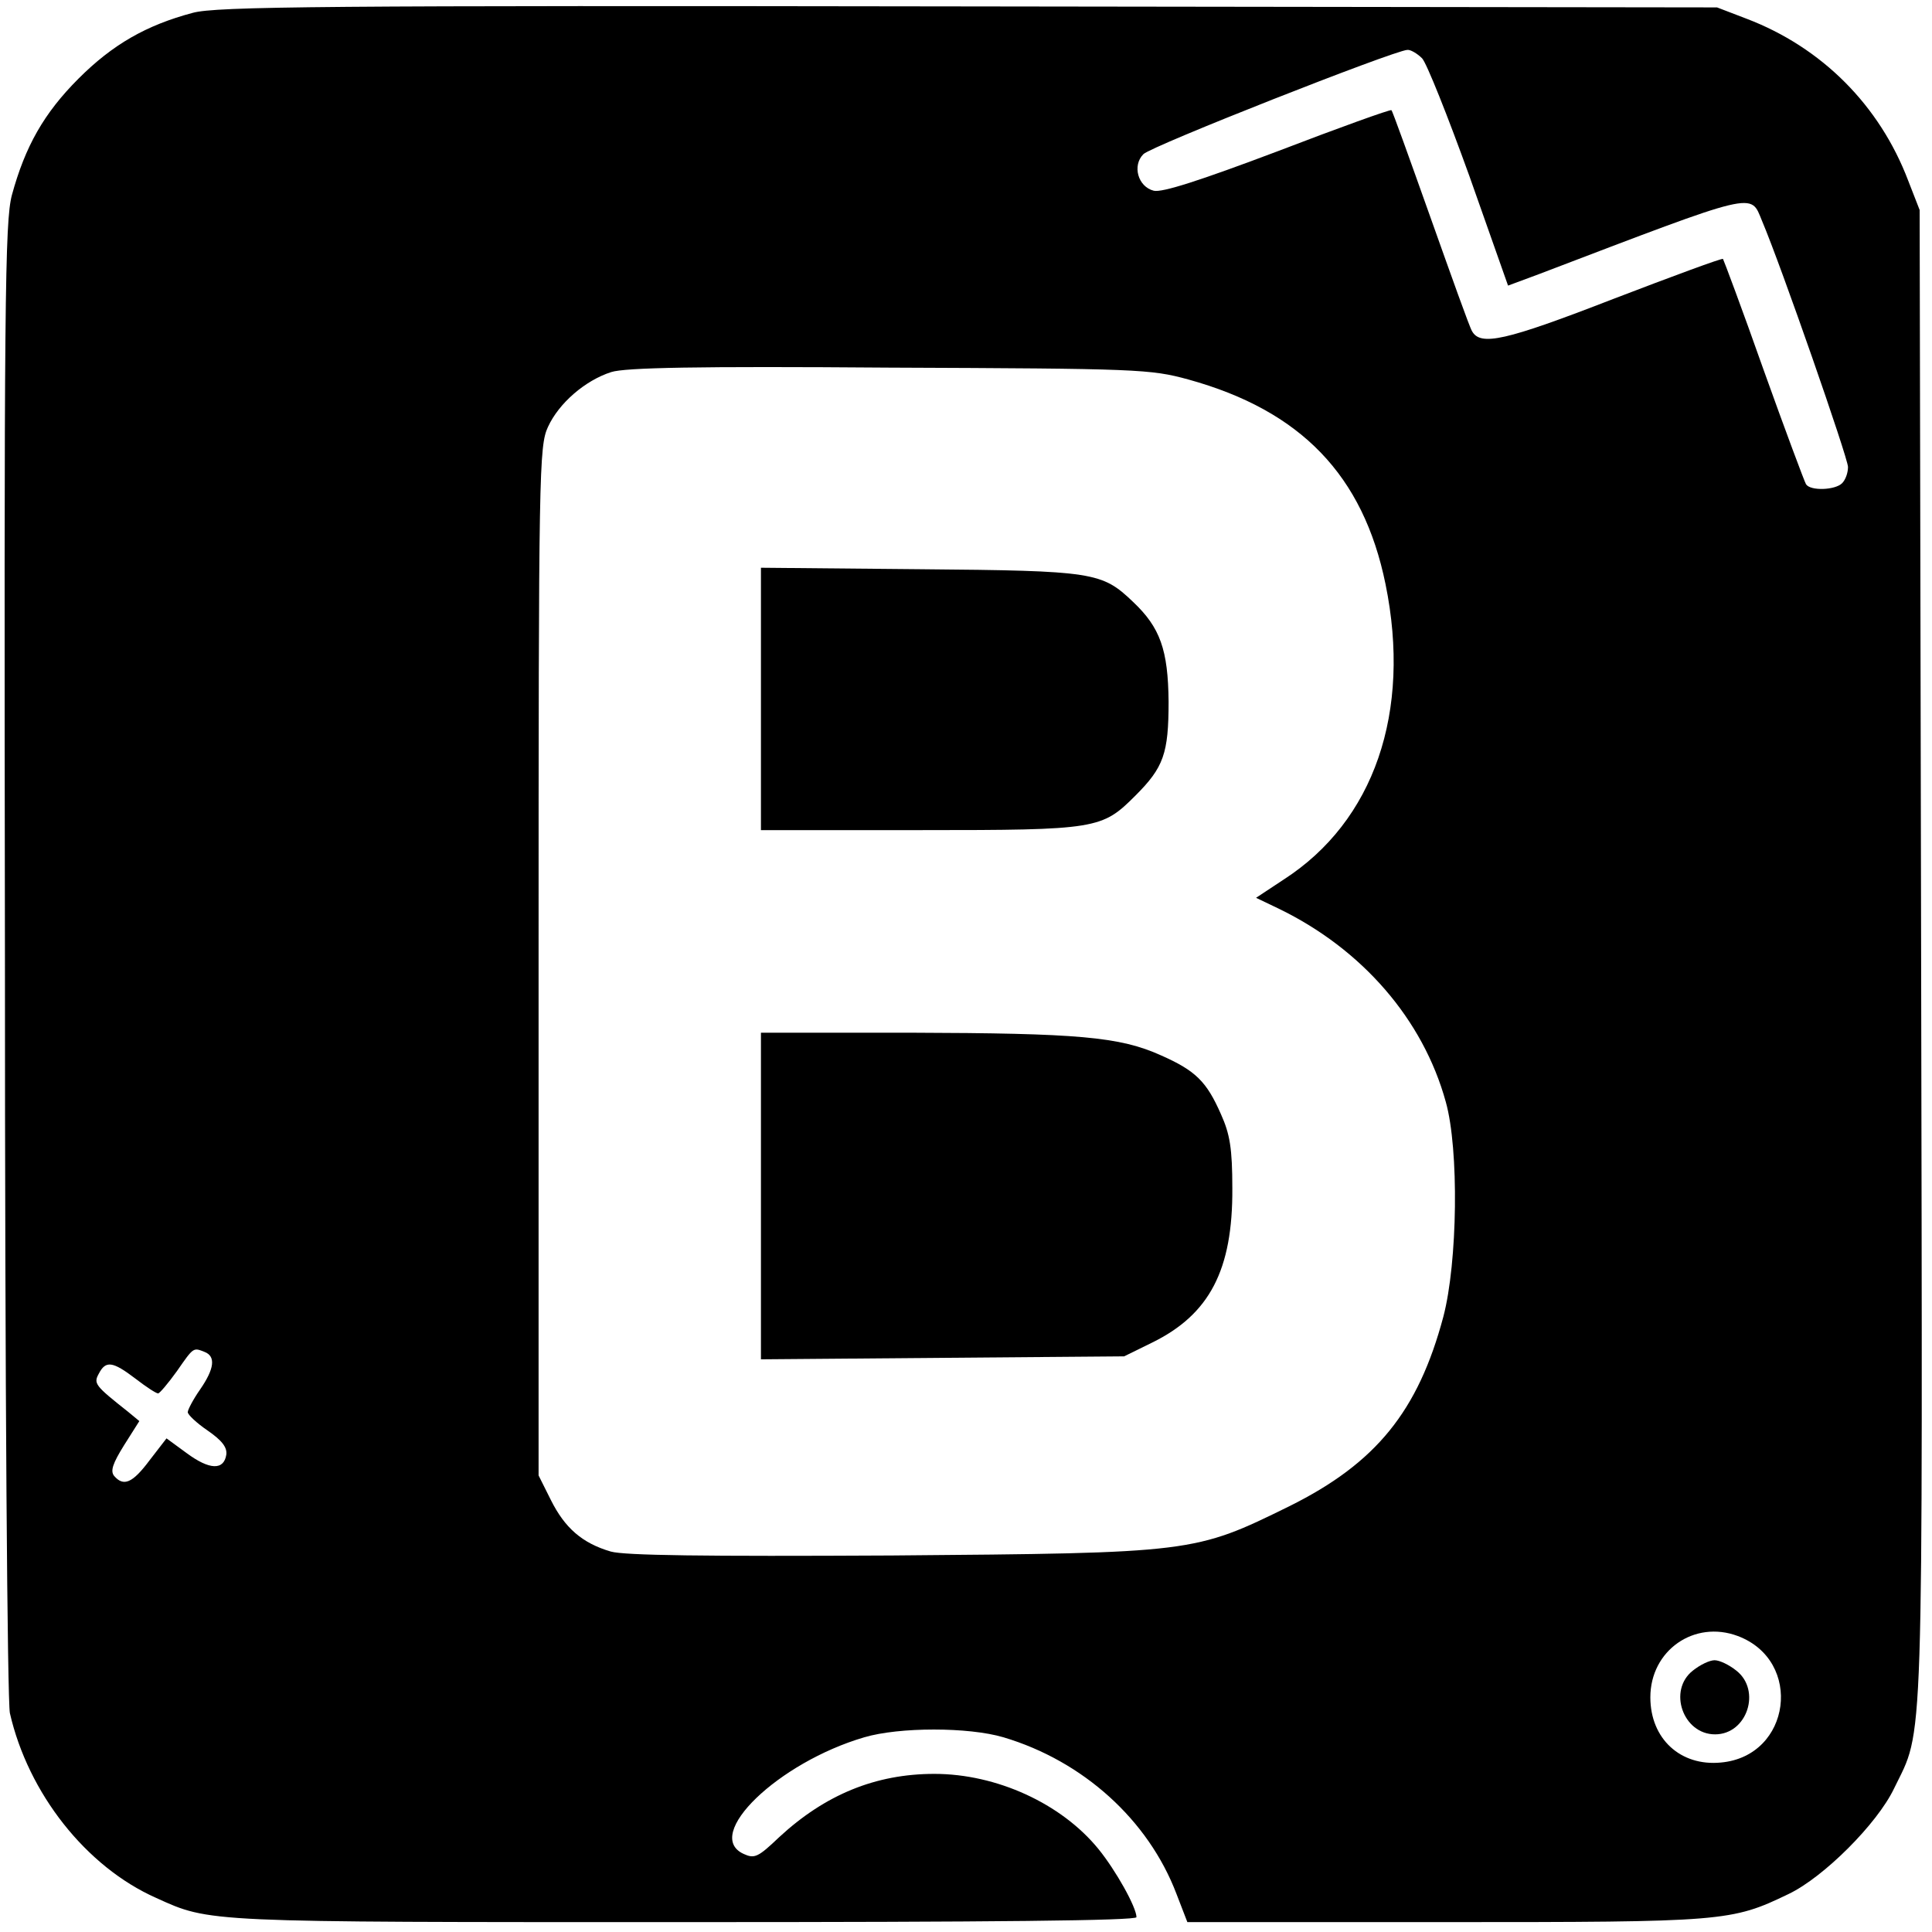
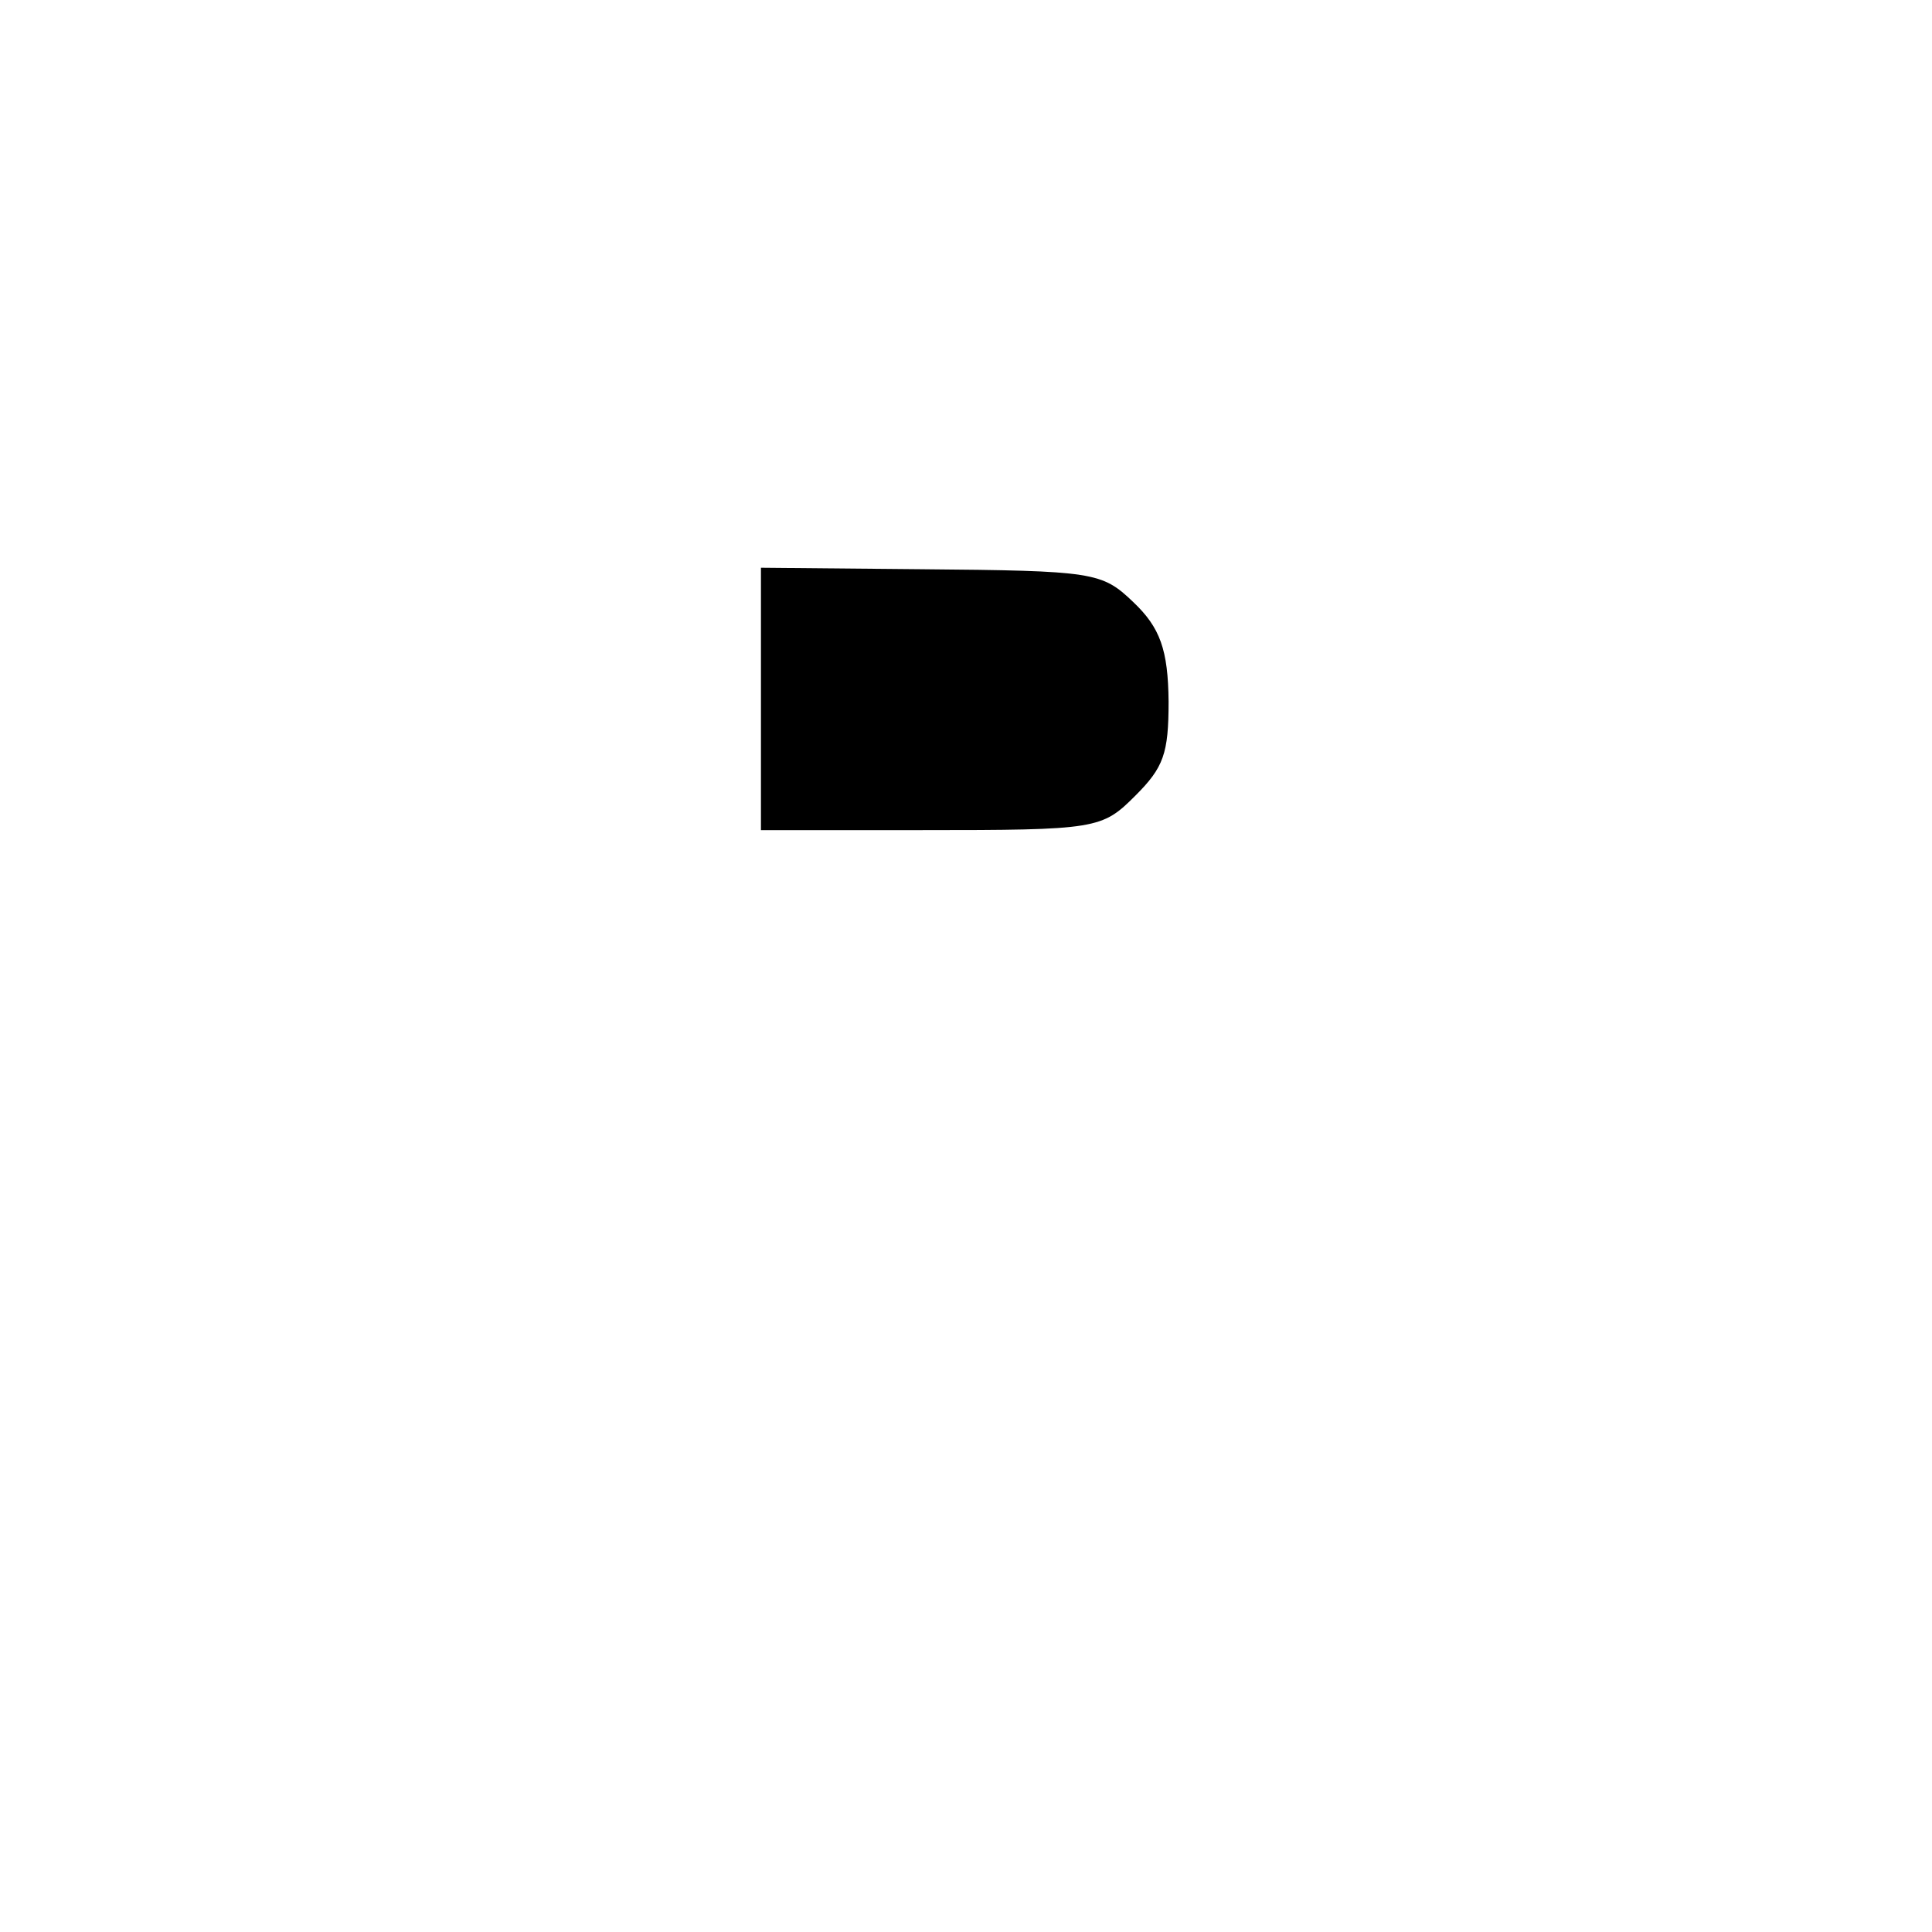
<svg xmlns="http://www.w3.org/2000/svg" version="1.0" width="391pt" height="391pt" viewBox="0 0 391 391" preserveAspectRatio="xMidYMid meet">
  <g transform="translate(0,391) scale(0.1,-0.1)" fill="#000000" stroke="none">
-     <path d="M390 3884 c-94 -25 -162 -64 -231 -133 -70 -70 -108 -137 -135 -236 -14 -54 -16 -205 -14 -1545 0 -881 5 -1502 10 -1527 37 -162 154 -311 296 -374 110 -50 96 -49 1071 -49 625 0 913 3 913 10 0 20 -42 95 -77 138 -75 92 -206 152 -332 152 -119 0 -221 -42 -314 -128 -43 -41 -50 -44 -72 -34 -83 38 70 185 244 236 71 21 211 21 282 0 161 -48 293 -167 350 -317 l22 -57 521 0 c566 0 580 1 696 57 71 34 179 142 213 213 61 126 58 35 55 1686 l-3 1509 -23 59 c-58 153 -175 270 -327 328 l-60 23 -1515 2 c-1305 2 -1523 0 -1570 -13z m2488 -92 c9 -9 52 -117 96 -239 l78 -221 62 23 c446 170 428 166 452 108 39 -92 174 -480 174 -498 0 -12 -5 -26 -12 -33 -14 -14 -64 -16 -73 -2 -3 5 -42 109 -86 232 -43 122 -81 223 -82 224 -2 2 -102 -35 -222 -81 -219 -85 -269 -96 -286 -65 -5 8 -42 112 -84 230 -42 118 -77 216 -79 217 -2 2 -105 -35 -230 -83 -159 -60 -234 -84 -251 -80 -32 8 -44 51 -21 74 15 16 505 209 534 211 6 1 20 -7 30 -17z m-473 -650 c228 -63 354 -194 399 -414 53 -259 -23 -480 -206 -598 l-56 -37 46 -22 c169 -82 292 -224 338 -391 27 -96 24 -325 -5 -435 -51 -191 -136 -296 -311 -383 -193 -95 -195 -95 -805 -100 -382 -2 -541 0 -569 8 -58 17 -93 48 -121 104 l-25 50 0 1040 c0 996 1 1043 19 1082 22 48 75 94 128 111 28 9 172 12 563 9 504 -2 528 -3 605 -24z m-1991 -1968 c23 -9 20 -34 -9 -76 -14 -20 -25 -41 -25 -46 0 -5 18 -22 40 -37 29 -20 40 -34 38 -49 -5 -32 -34 -31 -80 3 l-41 30 -34 -44 c-35 -47 -53 -54 -72 -32 -8 10 -3 25 20 62 l31 49 -23 19 c-67 53 -70 57 -59 77 14 27 28 25 74 -10 22 -17 42 -30 46 -30 3 0 20 20 38 45 34 49 33 48 56 39z m3103 -575 c133 -50 108 -243 -34 -256 -82 -8 -143 48 -143 132 0 95 89 157 177 124z" />
    <path d="M1540 2496 l0 -266 323 0 c358 0 367 2 435 70 57 57 67 85 67 190 -1 105 -17 150 -72 202 -63 60 -78 63 -430 66 l-323 3 0 -265z" />
-     <path d="M1540 1489 l0 -330 368 3 367 3 57 28 c116 57 163 147 162 312 0 81 -5 110 -23 150 -29 66 -51 88 -121 119 -84 38 -168 45 -507 46 l-303 0 0 -331z" />
-     <path d="M3426 529 c-51 -40 -20 -129 45 -129 65 0 94 89 43 129 -15 12 -34 21 -44 21 -10 0 -29 -9 -44 -21z" />
  </g>
</svg>